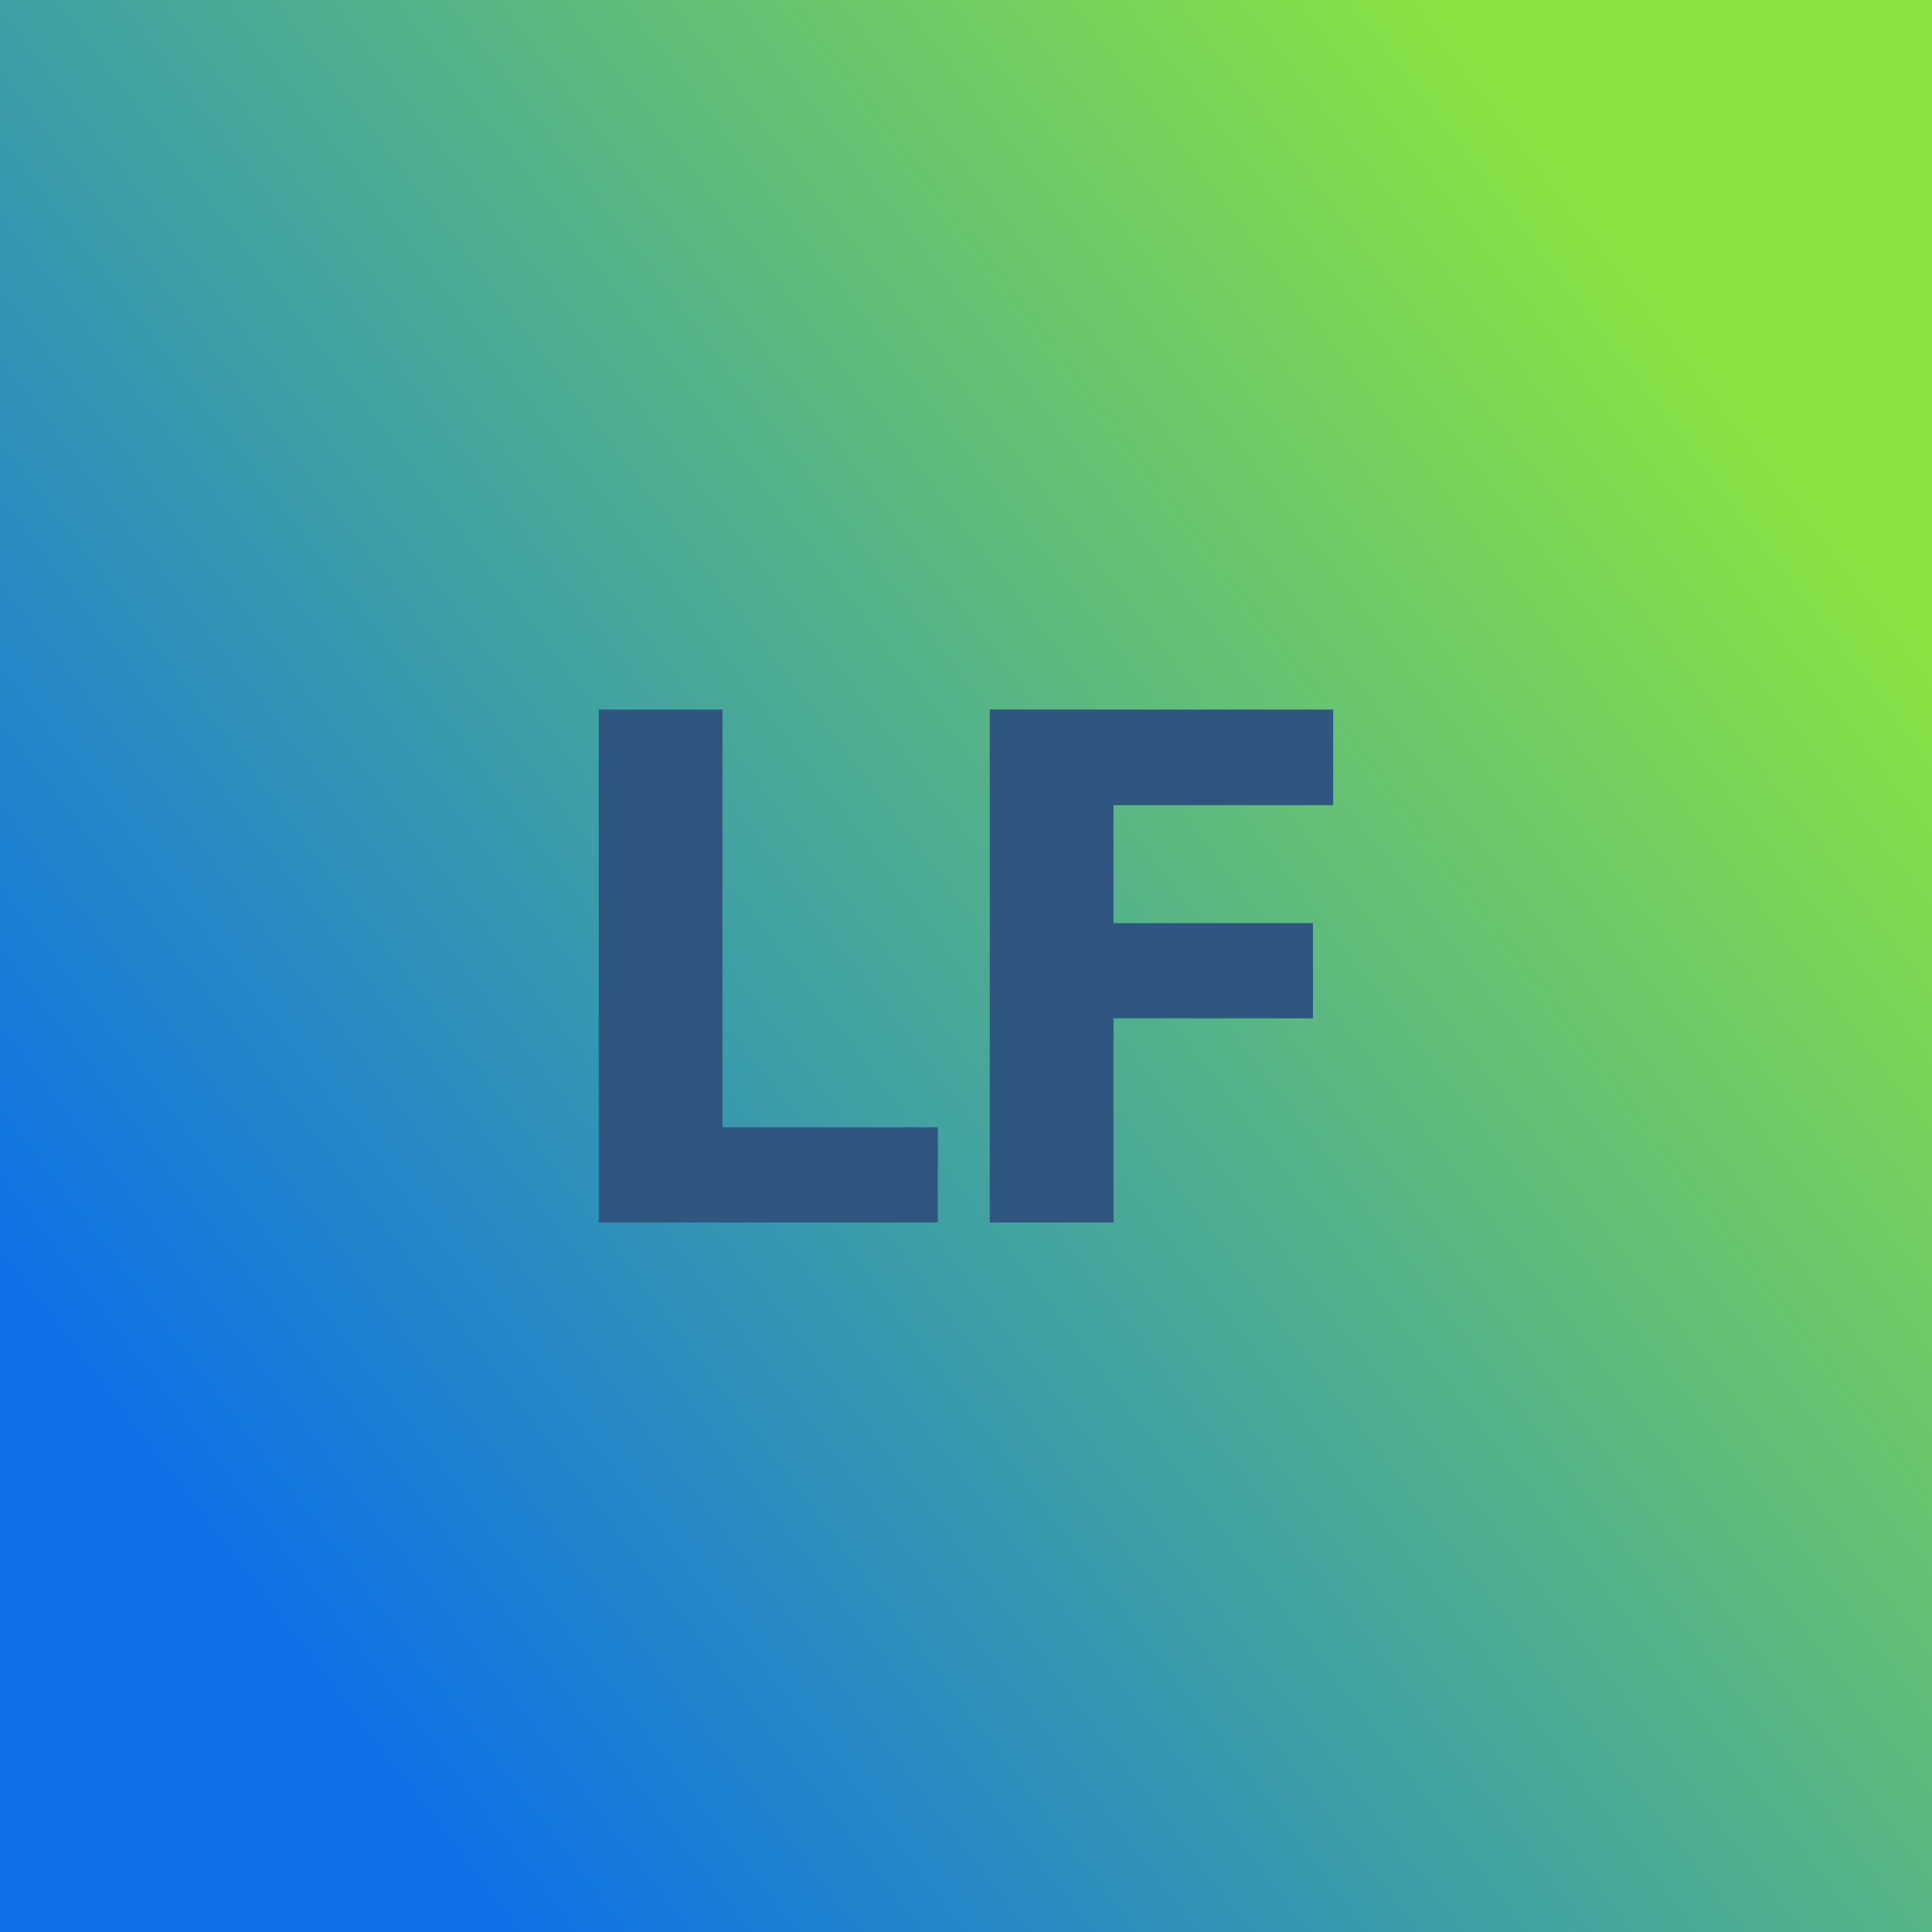
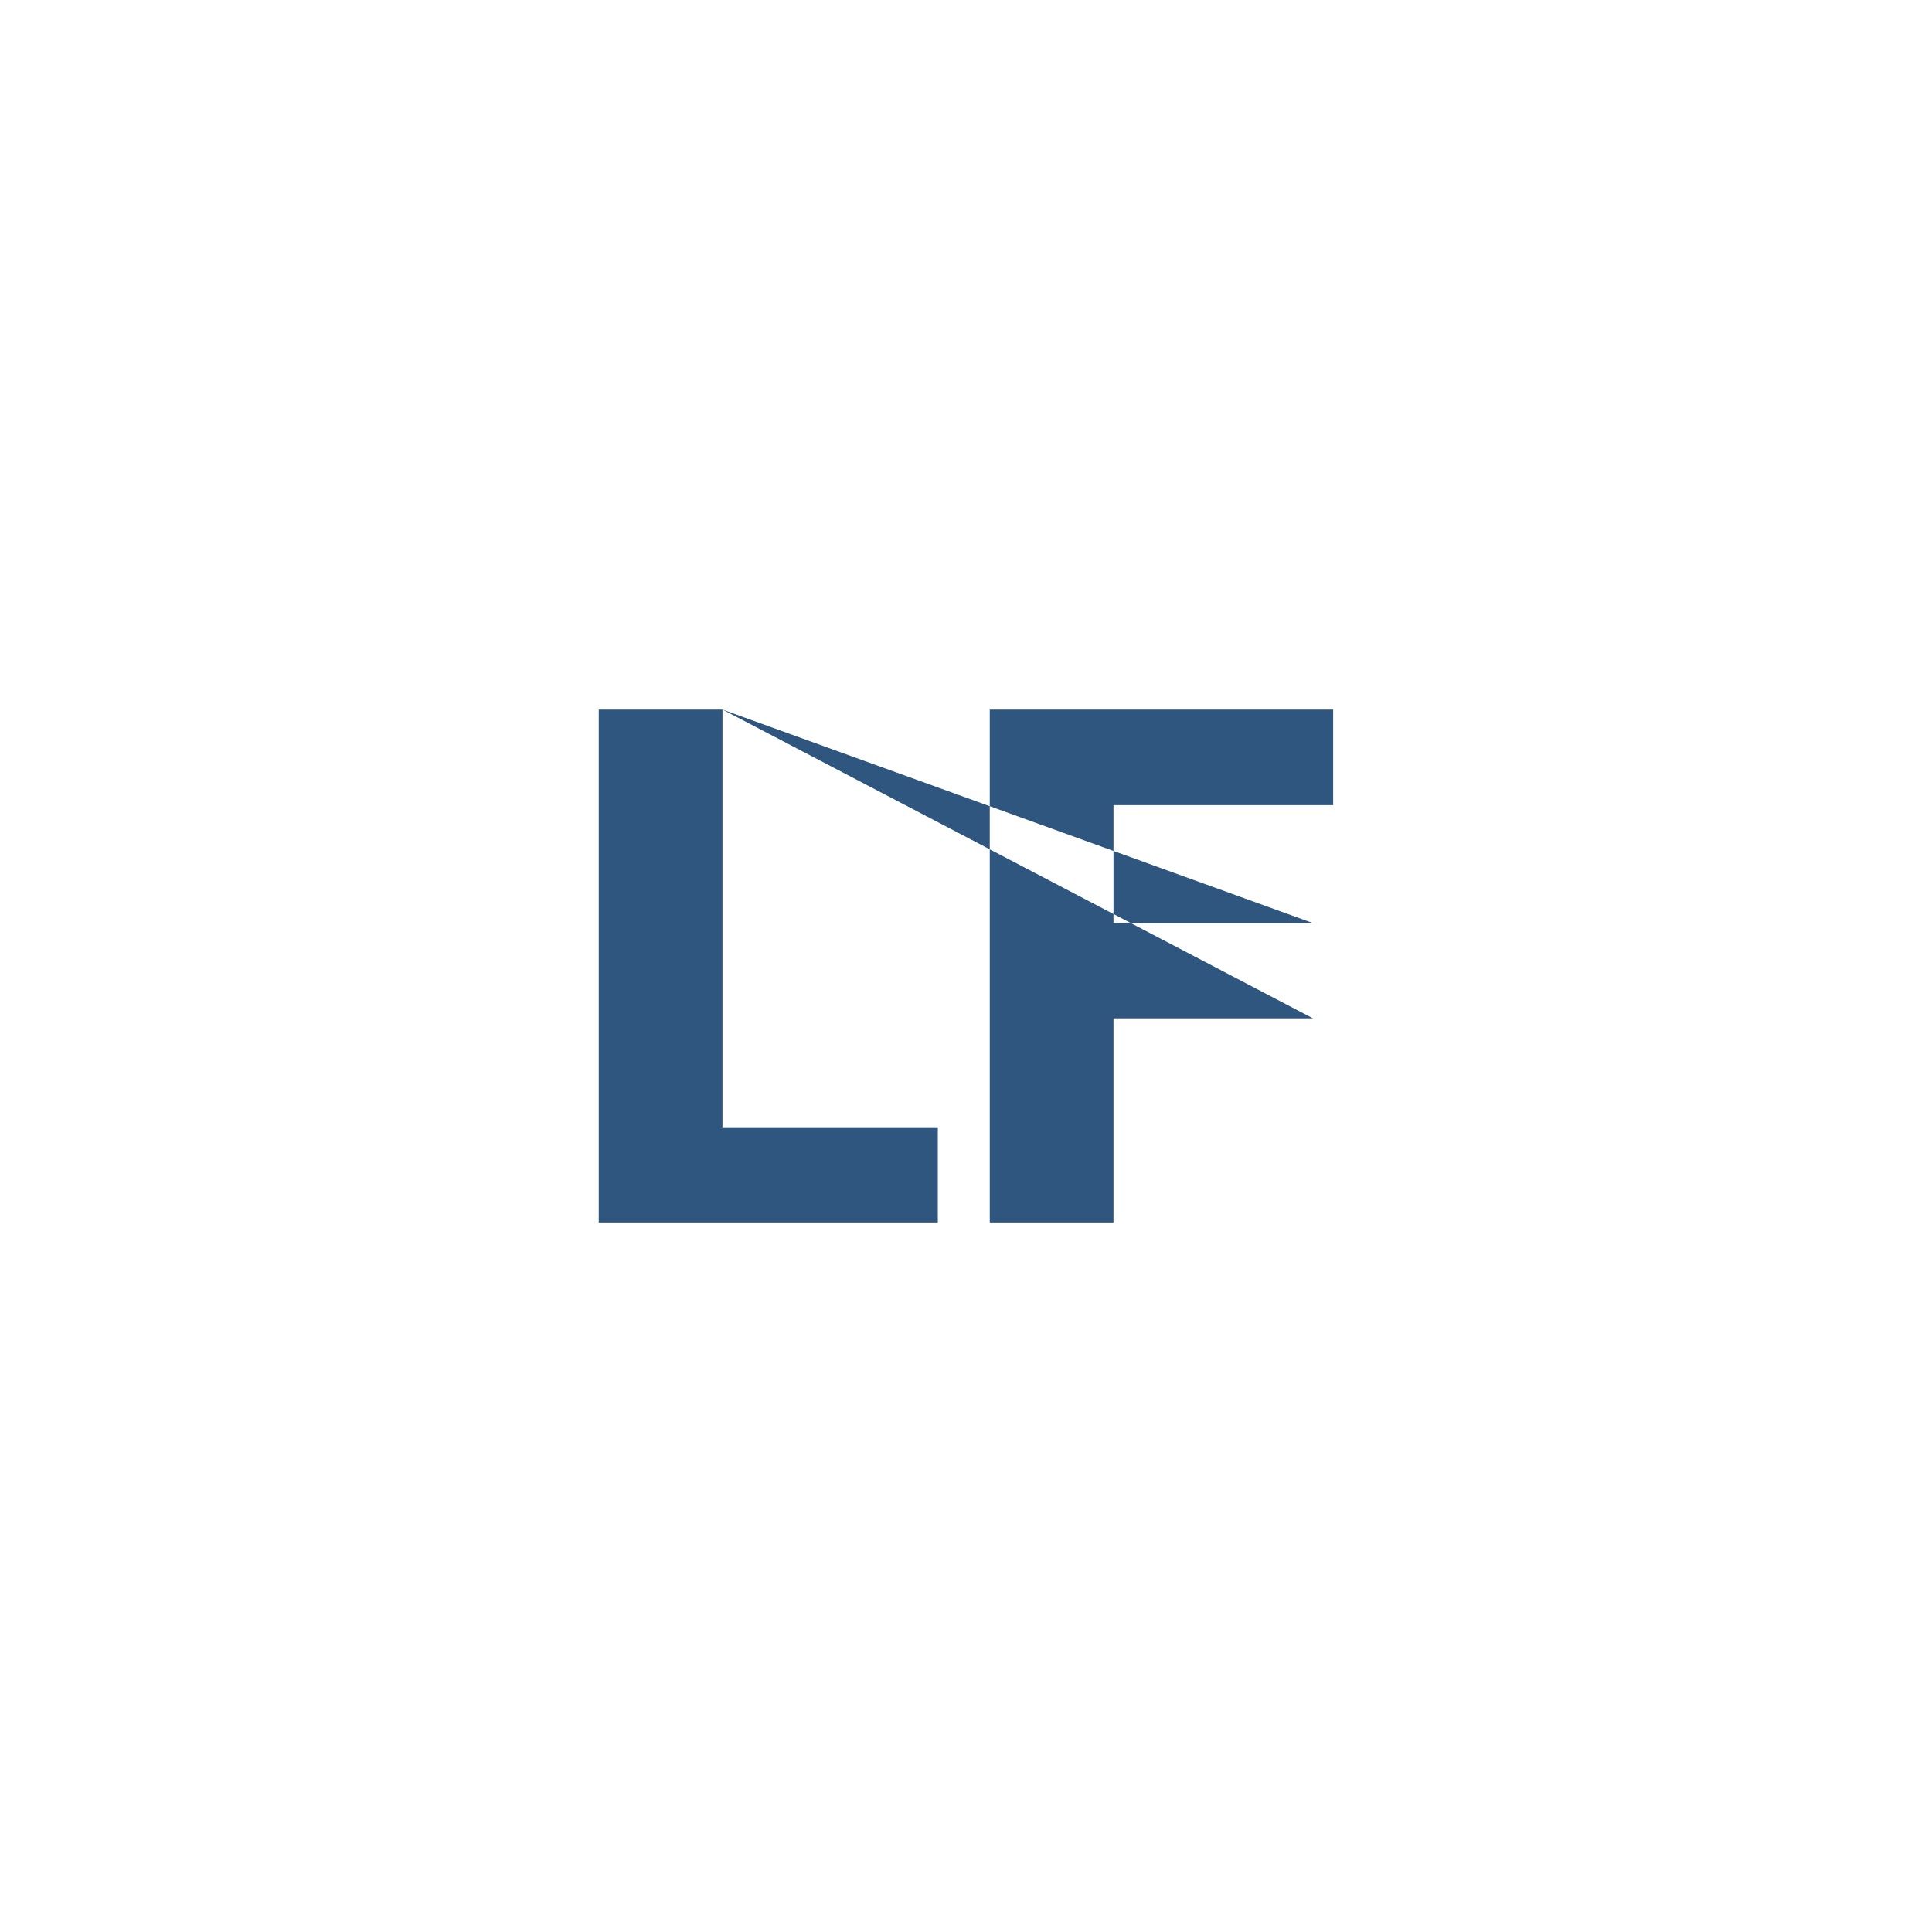
<svg xmlns="http://www.w3.org/2000/svg" version="1.1" viewBox="0 0 200 200">
-   <rect width="200" height="200" fill="url('#gradient')" />
  <defs>
    <linearGradient id="gradient" gradientTransform="rotate(323 0.5 0.5)">
      <stop offset="0%" stop-color="#0c71e8" />
      <stop offset="100%" stop-color="#89e342" />
    </linearGradient>
  </defs>
  <g>
    <g fill="#2e567e" transform="matrix(3.734,0,0,3.734,57.988,126.551)" stroke="#0e5278" stroke-width="0">
-       <path d="M4.50-14.22L4.50-2.64L10.47-2.64L10.47 0L1.07 0L1.07-14.22L4.50-14.22ZM20.87-8.30L20.87-5.66L15.34-5.66L15.34 0L11.91 0L11.91-14.22L21.43-14.22L21.43-11.57L15.34-11.57L15.34-8.30L20.87-8.30Z" />
+       <path d="M4.50-14.22L4.50-2.64L10.47-2.64L10.47 0L1.07 0L1.07-14.22L4.50-14.22ZL20.87-5.66L15.34-5.66L15.34 0L11.91 0L11.91-14.22L21.43-14.22L21.43-11.57L15.34-11.57L15.34-8.30L20.87-8.30Z" />
    </g>
  </g>
</svg>